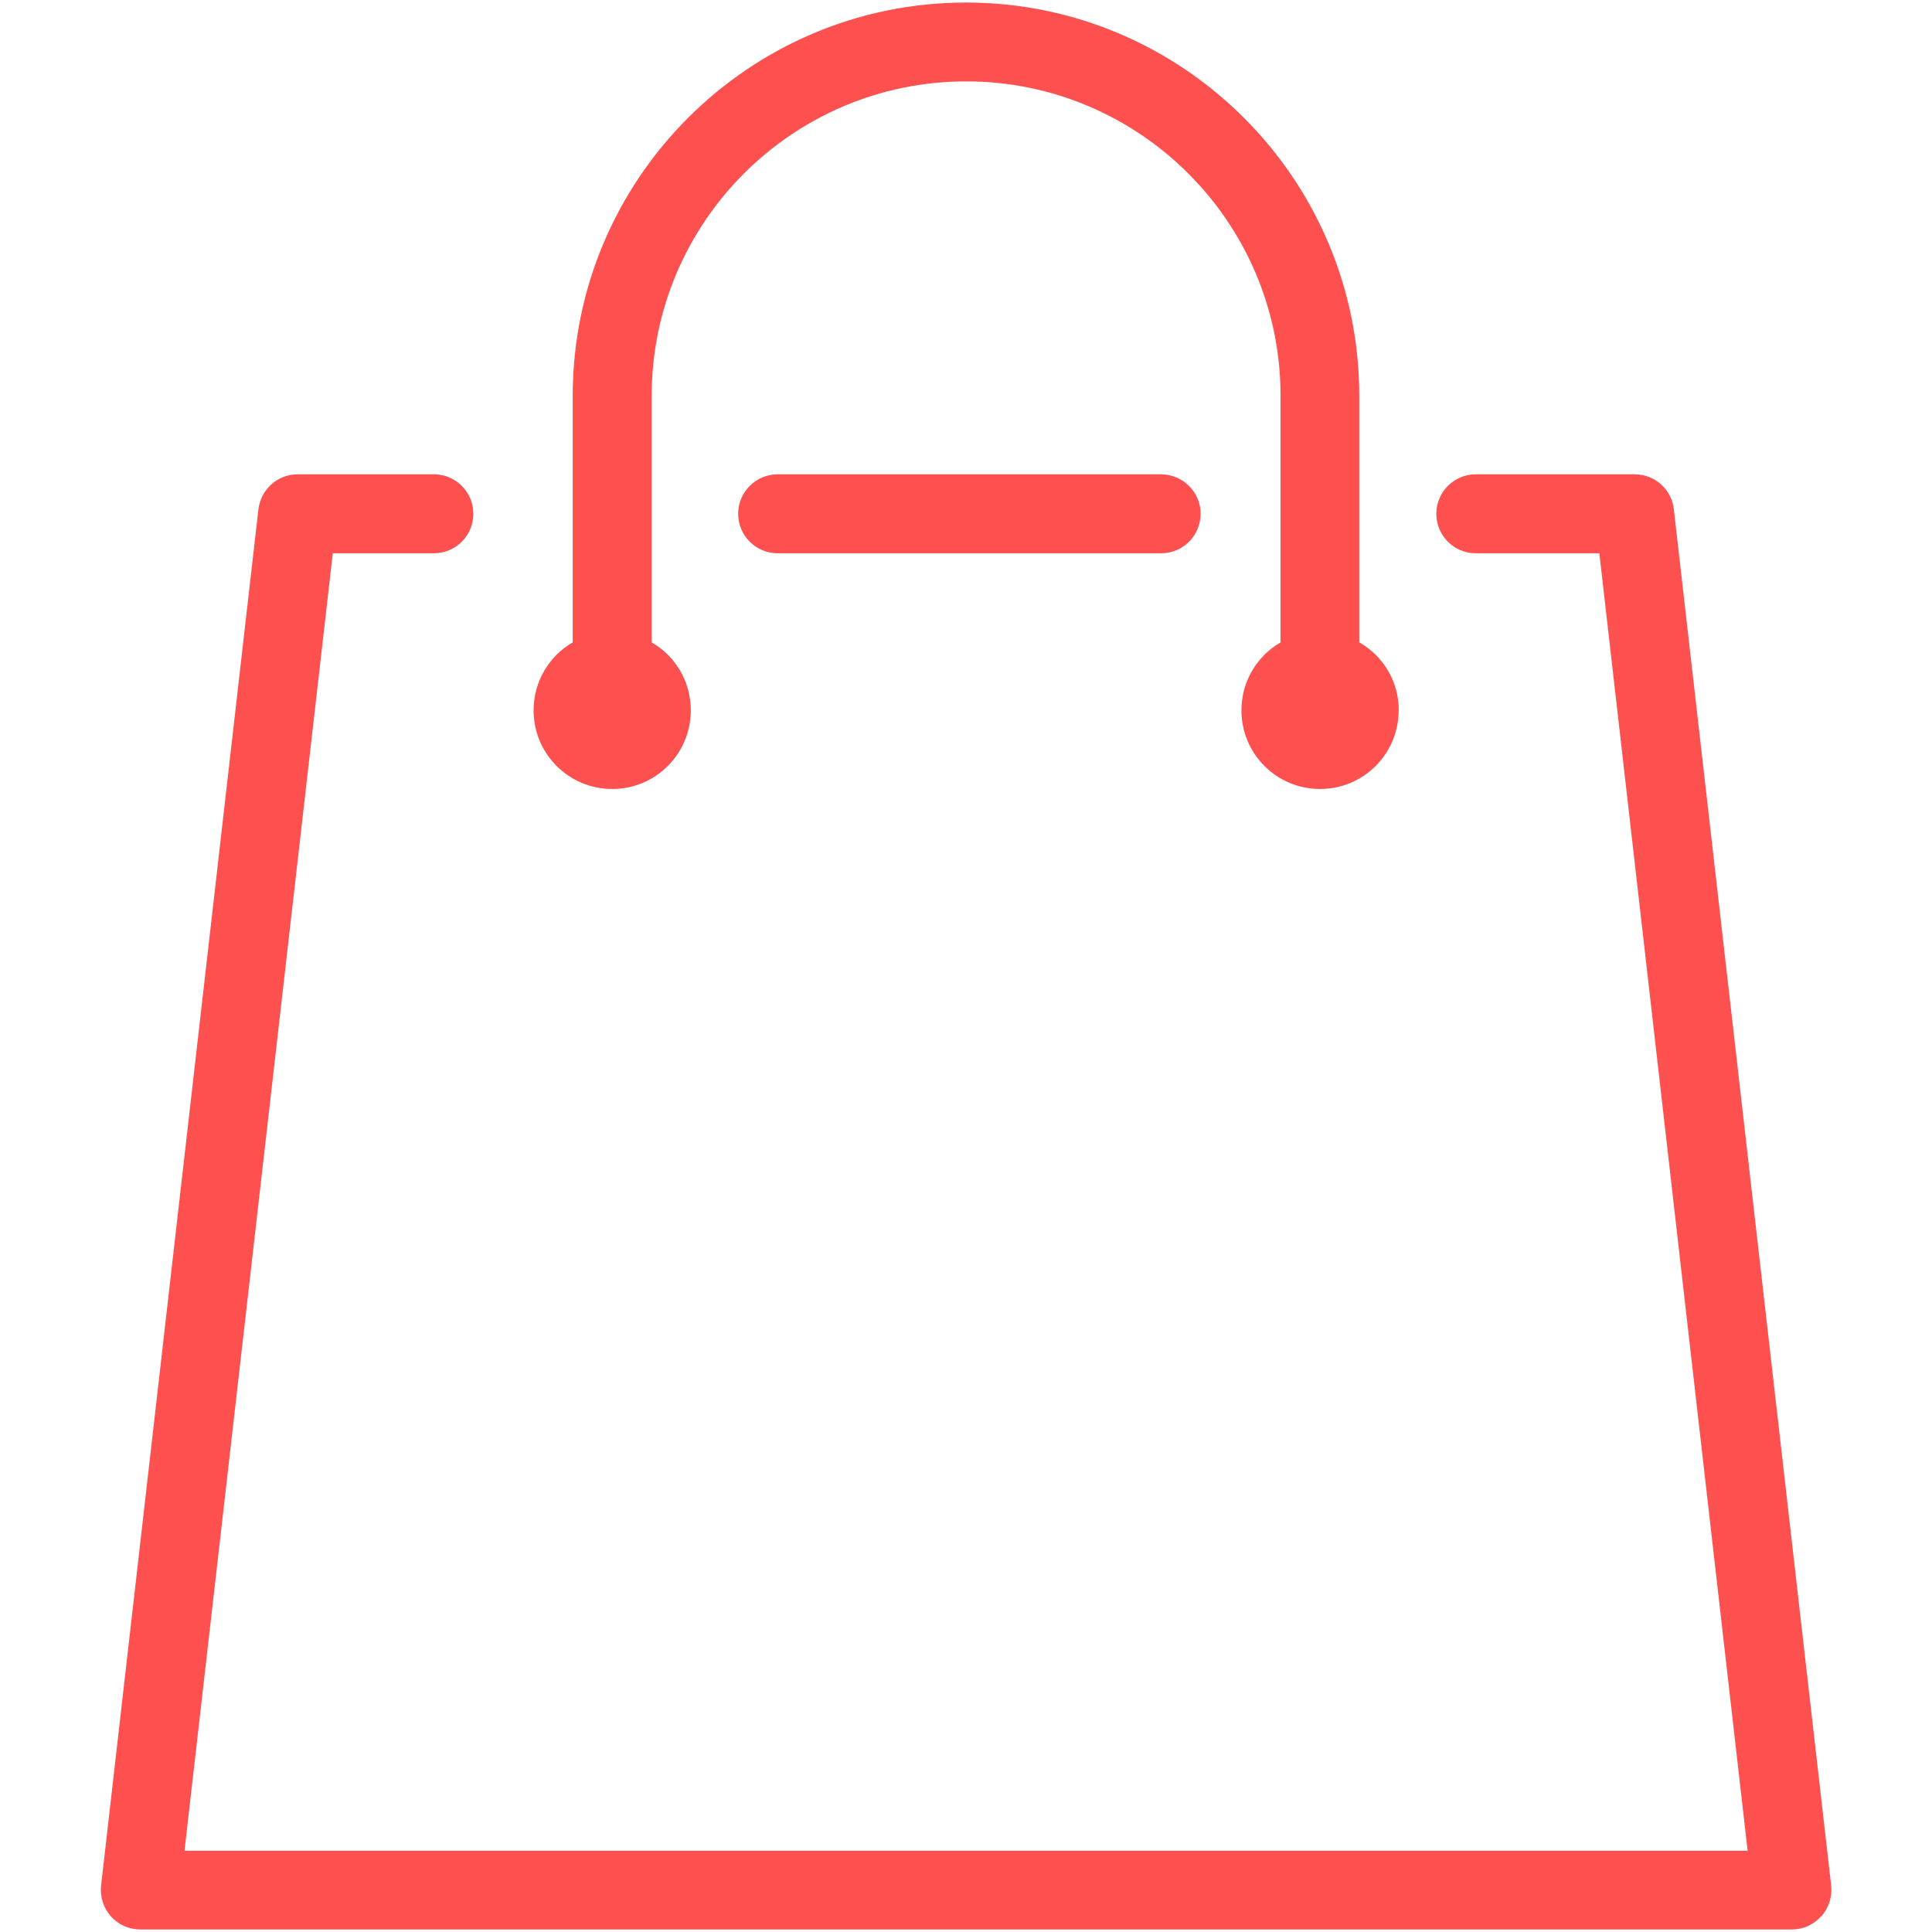
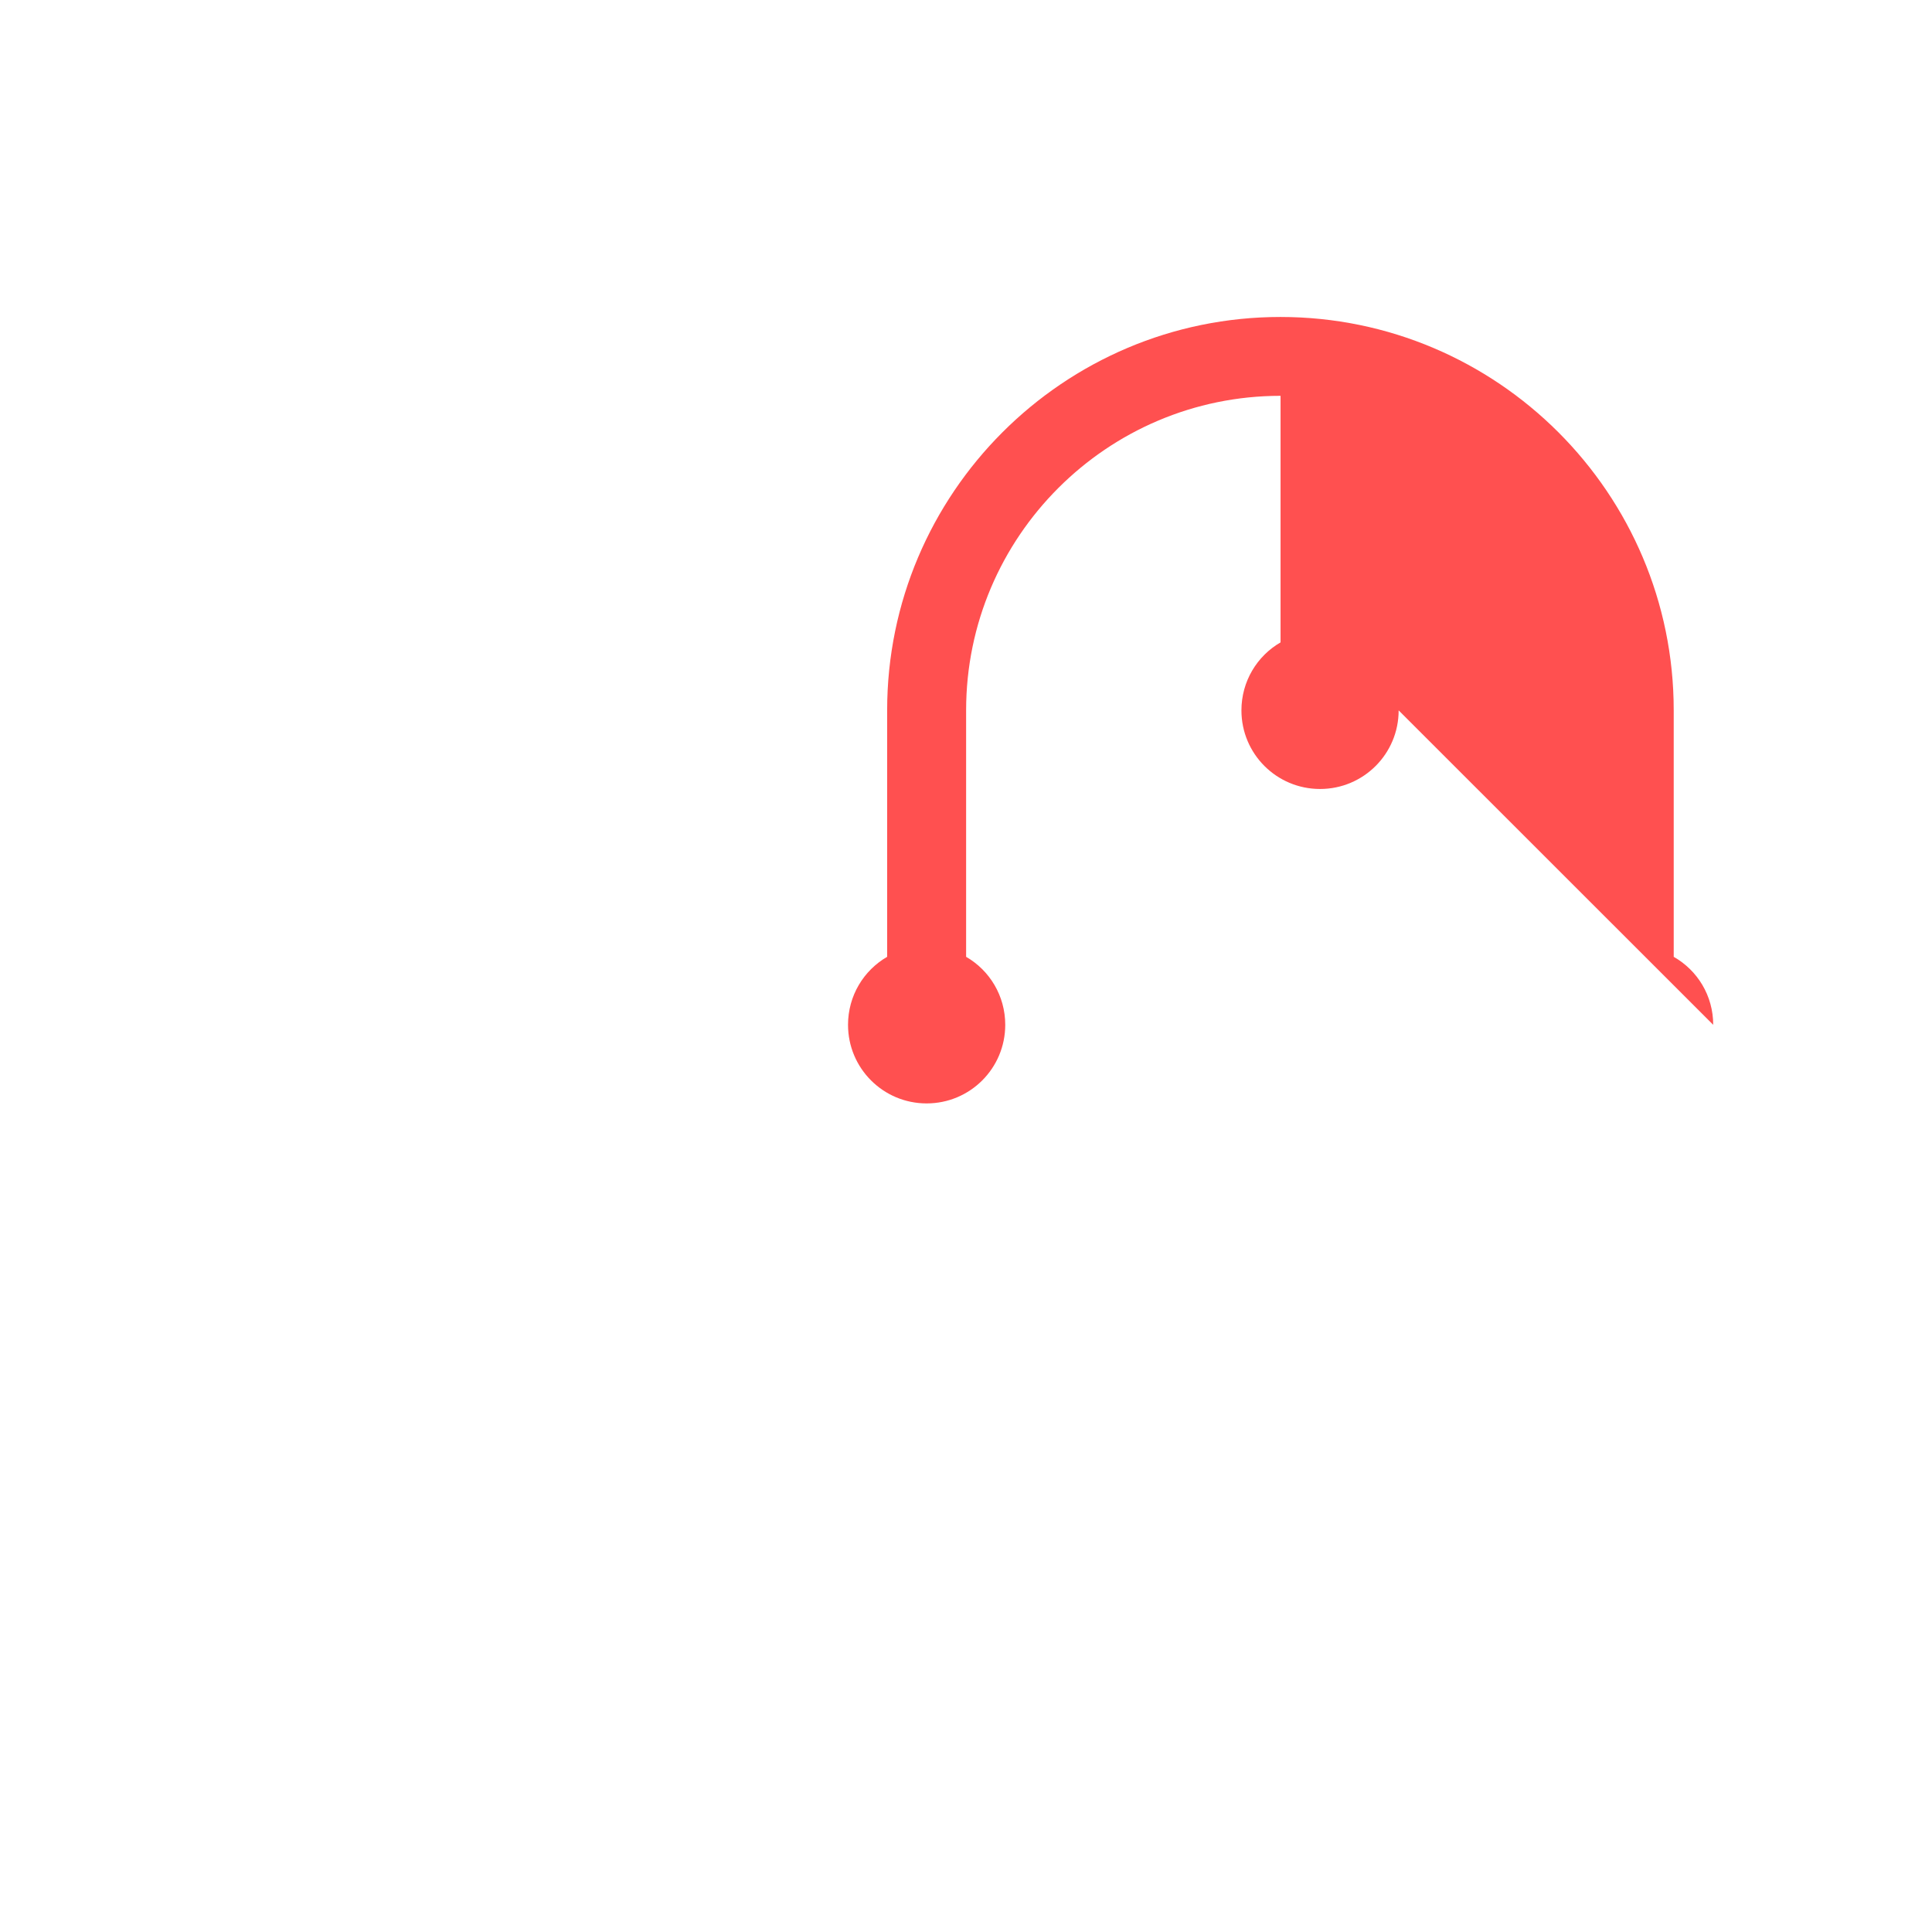
<svg xmlns="http://www.w3.org/2000/svg" width="16" height="16" viewBox="0 0 16 16" fill="#ff5050">
-   <path d="m15.082,15.87c-0.062,0.07 -0.15,0.109 -0.244,0.109l-13.676,0c-0.093,0 -0.182,-0.039 -0.244,-0.109c-0.062,-0.07 -0.091,-0.163 -0.081,-0.254l1.303,-11.398c0.02,-0.164 0.158,-0.29 0.324,-0.29l1.129,0c0.181,0 0.327,0.147 0.327,0.327c0,0.181 -0.147,0.327 -0.327,0.327l-0.837,0l-1.228,10.745l12.945,0l-1.228,-10.745l-1.023,0c-0.181,0 -0.327,-0.147 -0.327,-0.327c0,-0.181 0.147,-0.327 0.327,-0.327l1.316,0c0.166,0 0.306,0.125 0.324,0.29l1.303,11.398c0.01,0.091 -0.02,0.184 -0.081,0.254z" />
-   <path d="m9.943,4.255c0,0.181 -0.147,0.327 -0.327,0.327l-3.176,0c-0.181,0 -0.327,-0.147 -0.327,-0.327s0.147,-0.327 0.327,-0.327l3.176,0c0.181,0.002 0.327,0.147 0.327,0.327z" />
-   <path d="m11.583,5.883c0,0.36 -0.291,0.651 -0.651,0.651c-0.36,0 -0.651,-0.291 -0.651,-0.651c0,-0.241 0.13,-0.451 0.324,-0.563l0,-2.042c0,-1.436 -1.168,-2.604 -2.604,-2.604c-1.436,0 -2.604,1.168 -2.604,2.604l0,2.042c0.194,0.112 0.324,0.322 0.324,0.563c0,0.36 -0.291,0.651 -0.651,0.651c-0.36,0 -0.651,-0.291 -0.651,-0.651c0,-0.241 0.13,-0.451 0.324,-0.563l0,-2.042c0,-1.796 1.461,-3.257 3.257,-3.257s3.257,1.461 3.257,3.257l0,2.042c0.197,0.112 0.327,0.322 0.327,0.563z" />
+   <path d="m11.583,5.883c0,0.36 -0.291,0.651 -0.651,0.651c-0.36,0 -0.651,-0.291 -0.651,-0.651c0,-0.241 0.13,-0.451 0.324,-0.563l0,-2.042c-1.436,0 -2.604,1.168 -2.604,2.604l0,2.042c0.194,0.112 0.324,0.322 0.324,0.563c0,0.36 -0.291,0.651 -0.651,0.651c-0.36,0 -0.651,-0.291 -0.651,-0.651c0,-0.241 0.13,-0.451 0.324,-0.563l0,-2.042c0,-1.796 1.461,-3.257 3.257,-3.257s3.257,1.461 3.257,3.257l0,2.042c0.197,0.112 0.327,0.322 0.327,0.563z" />
</svg>